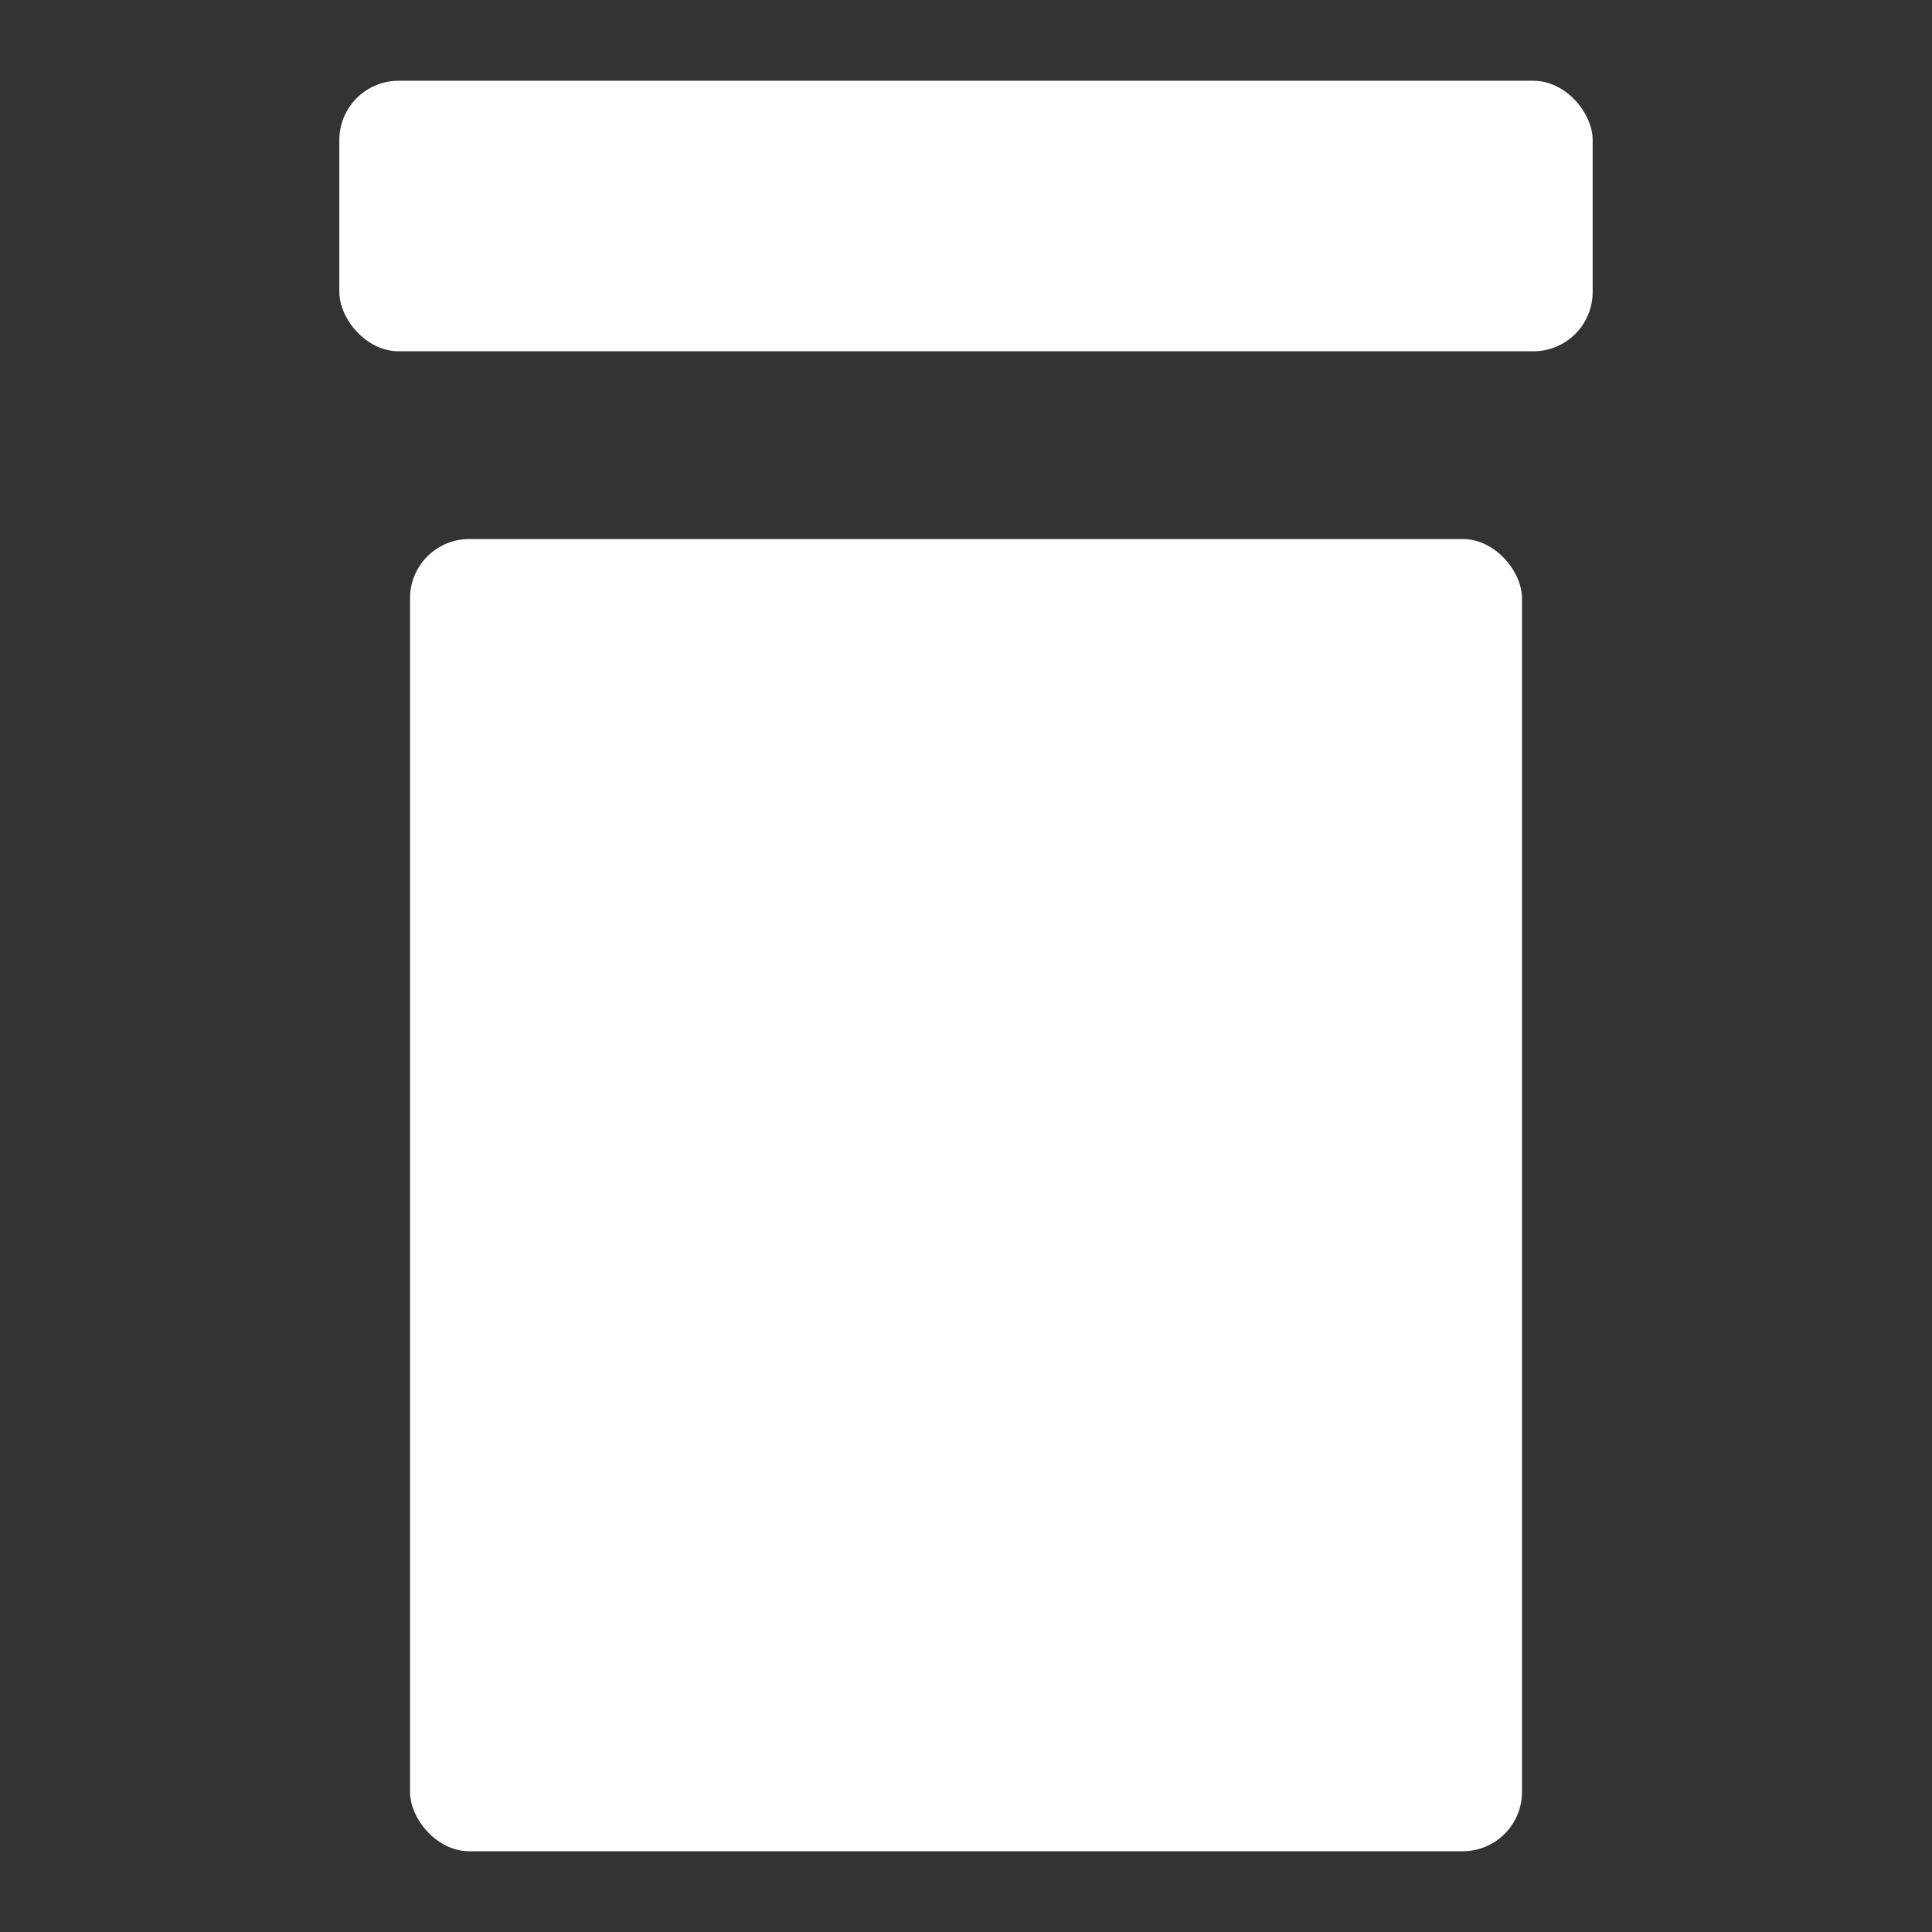
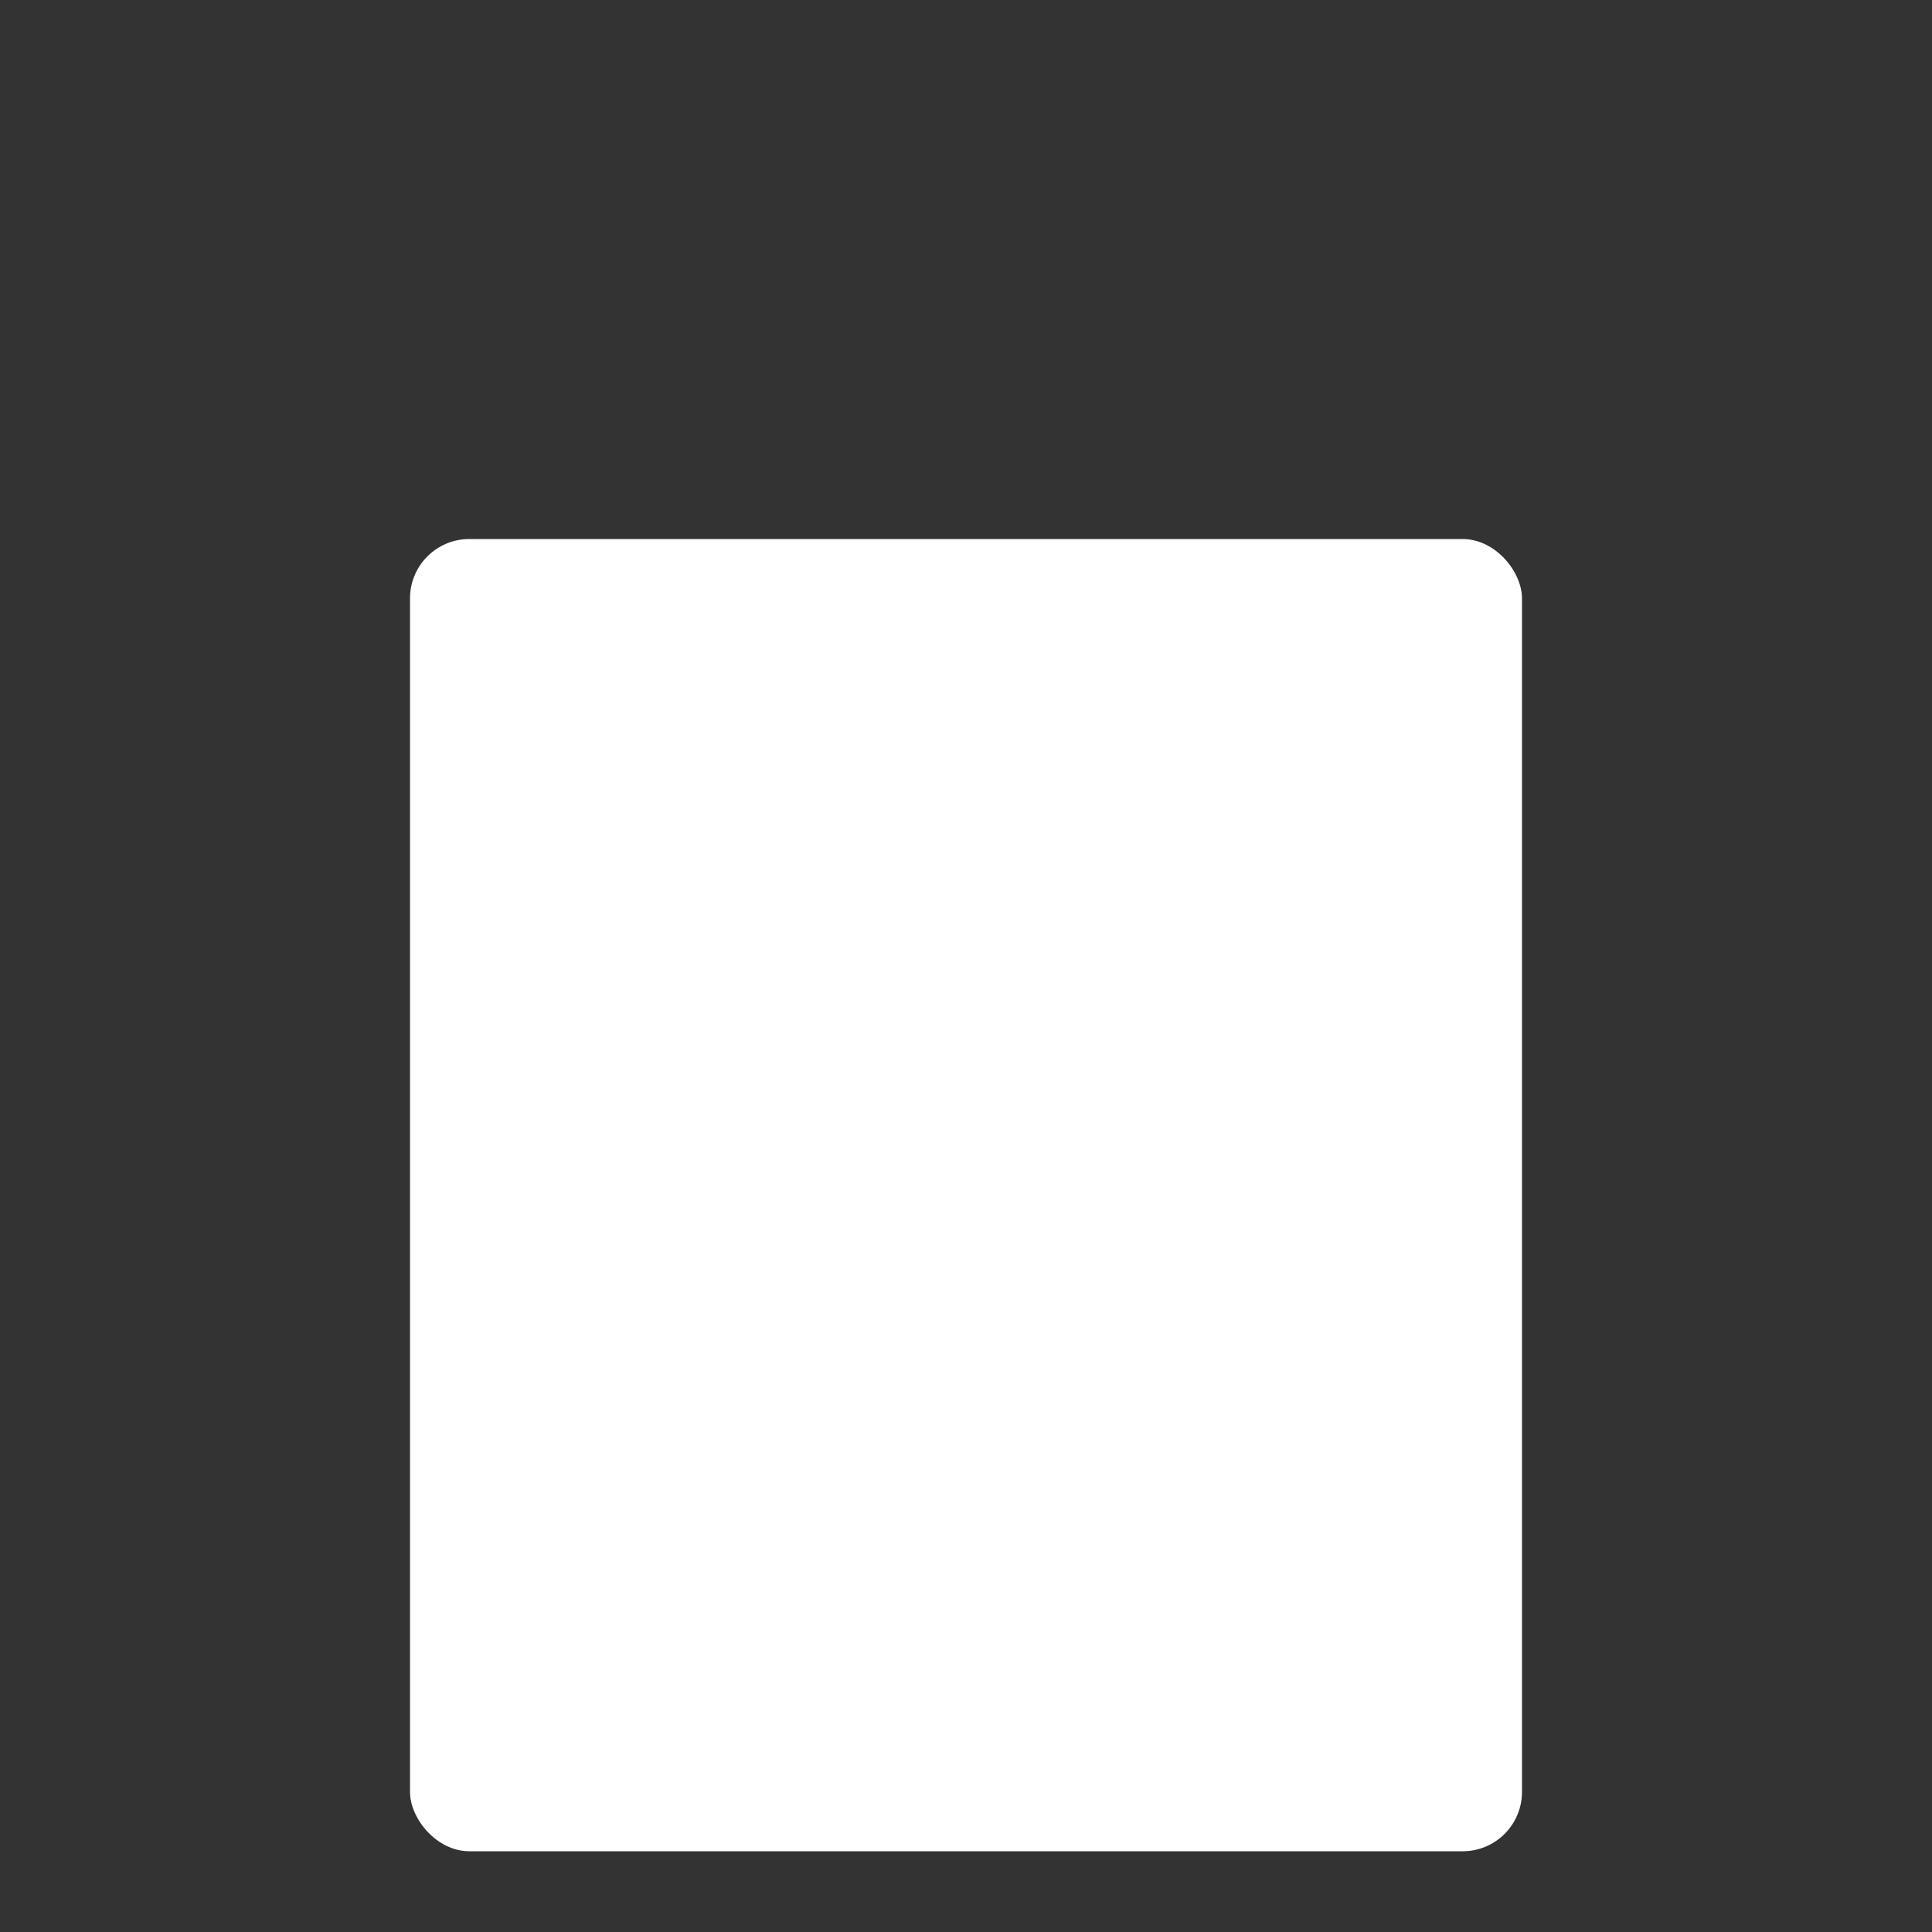
<svg xmlns="http://www.w3.org/2000/svg" id="Layer_1" version="1.1" viewBox="0 0 512 512">
  <rect x="0" y="0" width="512" height="512" fill="#333333" stroke="none" />
  <defs>
    <style>
      .st0 {
        fill: #fff;
      }
    </style>
  </defs>
  <rect class="st0" x="108.66" y="142.85" width="294.68" height="347.75" rx="15.71" ry="15.71" />
-   <rect class="st0" x="89.93" y="21.4" width="332.14" height="71.69" rx="15.71" ry="15.71" />
</svg>